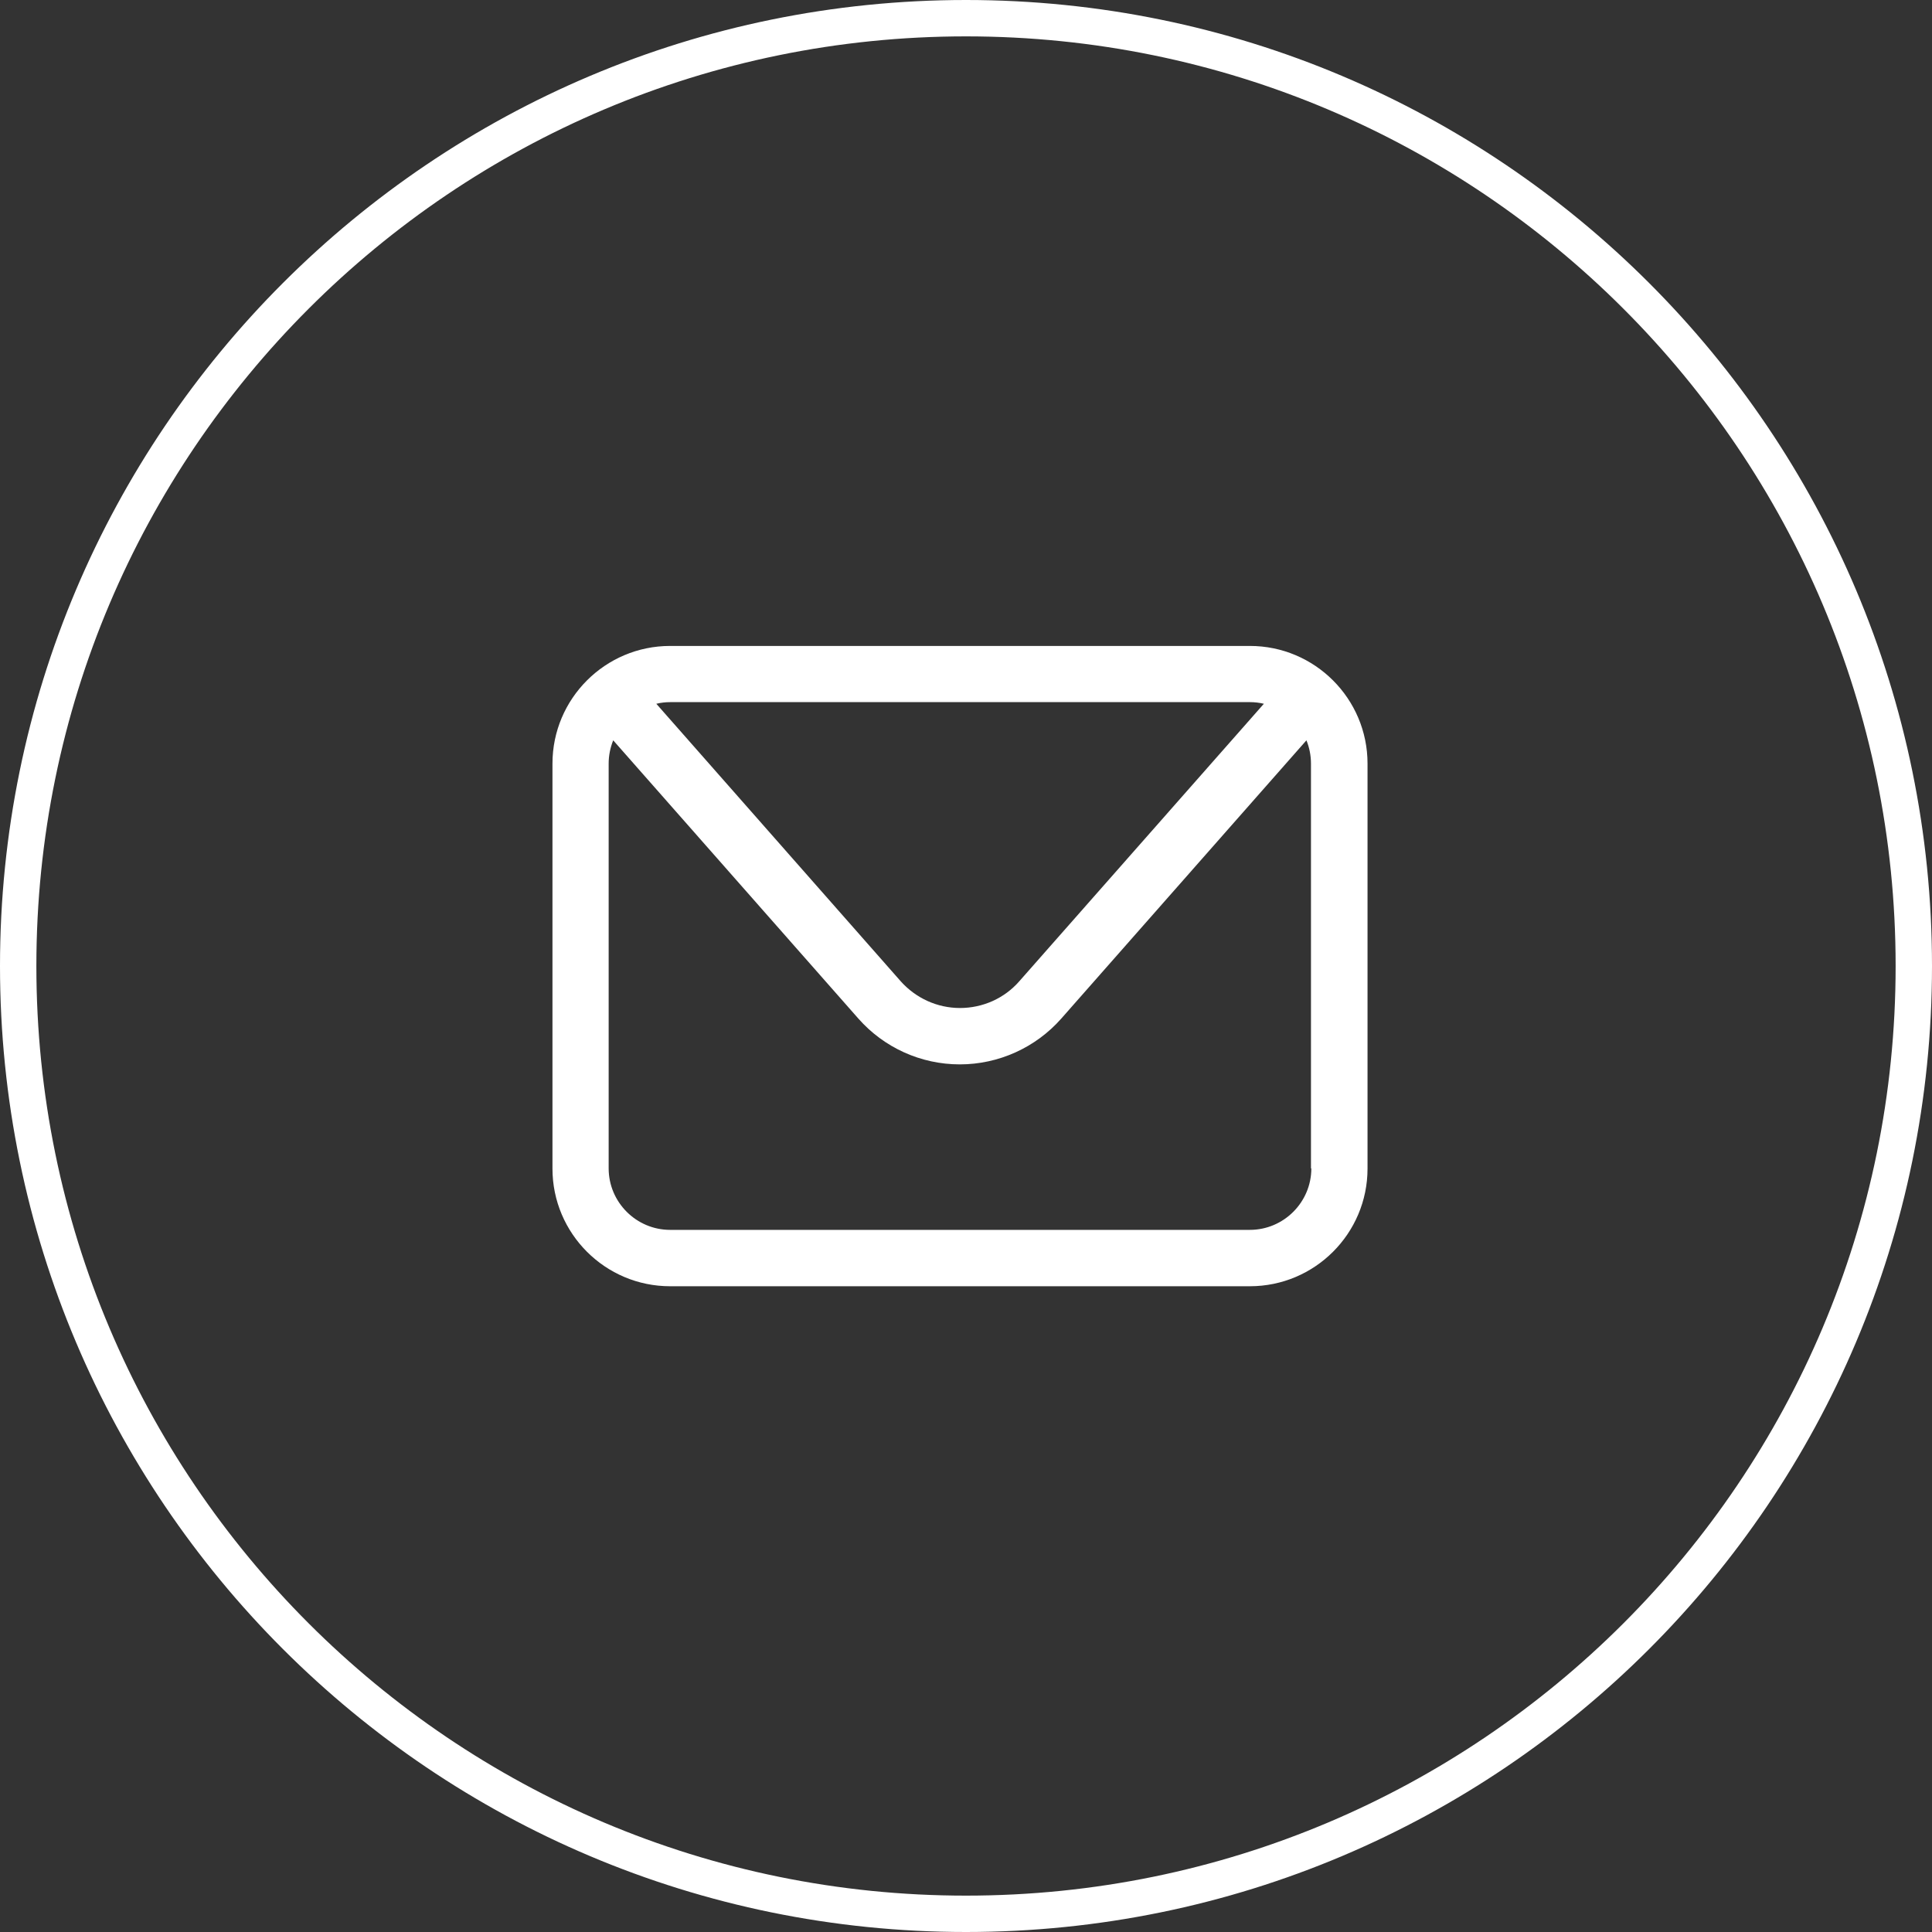
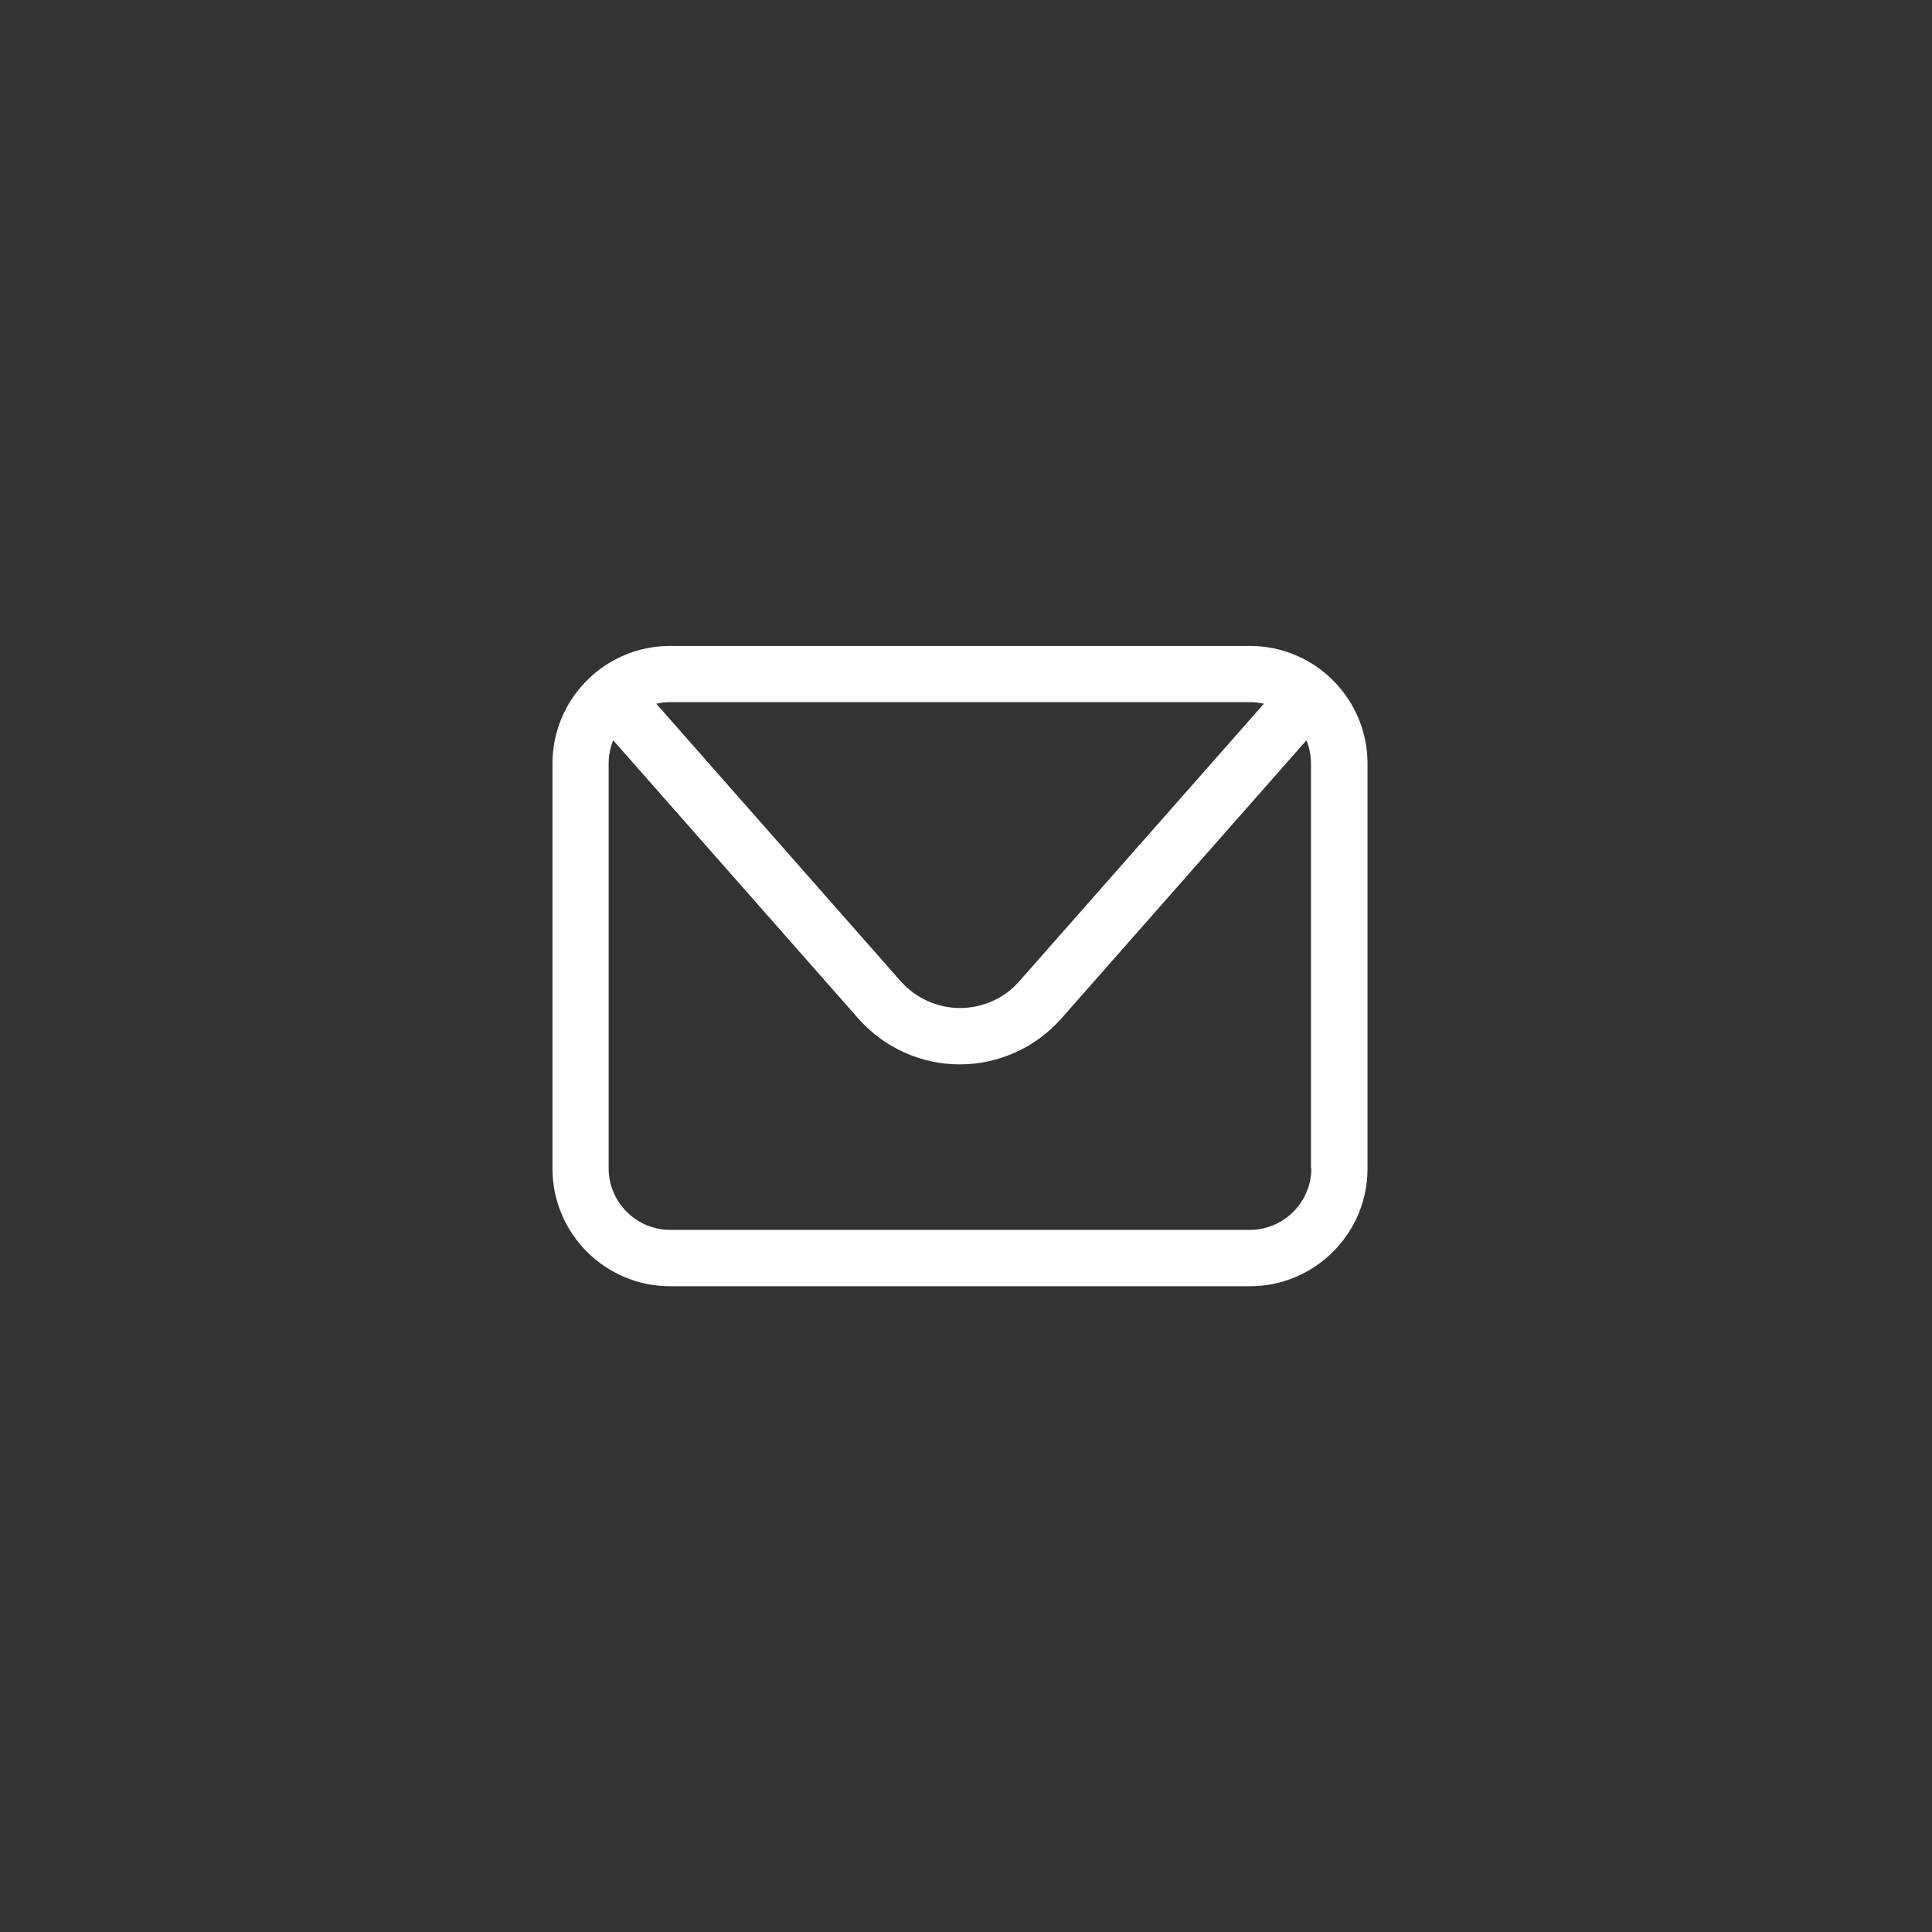
<svg xmlns="http://www.w3.org/2000/svg" version="1.1" x="0px" y="0px" viewBox="0 0 106.24 106.24" style="enable-background:new 0 0 106.24 106.24;" xml:space="preserve">
  <rect x="0" y="0" width="106.24" height="106.24" fill="#333333" stroke="none" />
  <style type="text/css">
	.st0{clip-path:url(#SVGID_00000046333737811220427510000000027958793654944652_);}
	.st1{opacity:0.8;clip-path:url(#SVGID_00000046333737811220427510000000027958793654944652_);}
	.st2{clip-path:url(#SVGID_00000157299917108961609410000000783628612155793051_);}
	.st3{opacity:0.8;clip-path:url(#SVGID_00000157299917108961609410000000783628612155793051_);}
	.st4{fill:#0396A6;}
	.st5{fill:#FFFFFF;}
	.st6{fill:#D9D7D8;}
	.st7{fill:none;stroke:#FFFFFF;stroke-width:2;stroke-miterlimit:10;}
</style>
  <g id="imagen">
</g>
  <g id="logo_x5F_trigono">
</g>
  <g id="texto">
</g>
  <g id="barra">
</g>
  <g id="instagram">
</g>
  <g id="mail">
    <g>
-       <path id="XMLID_00000149371387757584683030000017805504289855542934_" class="st7" d="M53.12,105.24L53.12,105.24    C24.34,105.24,1,81.91,1,53.12v0C1,24.34,24.34,1,53.12,1l0,0c28.79,0,52.12,23.34,52.12,52.12v0    C105.24,81.91,81.91,105.24,53.12,105.24z" />
      <g>
        <path class="st5" d="M68.73,35.52H36.85c-3.57,0-6.47,2.9-6.47,6.47v22.27c0,3.57,2.9,6.47,6.47,6.47h31.88     c3.57,0,6.47-2.9,6.47-6.47V41.99C75.2,38.42,72.3,35.52,68.73,35.52z M68.73,38.61c0.26,0,0.52,0.03,0.77,0.09L56.05,53.96     c-0.82,0.94-2.01,1.47-3.26,1.47c-1.25,0-2.43-0.54-3.26-1.47L36.09,38.7c0.25-0.06,0.5-0.09,0.77-0.09H68.73z M72.11,64.25     c0,1.86-1.52,3.38-3.38,3.38H36.85c-1.86,0-3.38-1.52-3.38-3.38V41.99c0-0.45,0.09-0.88,0.25-1.28l13.48,15.3     c1.41,1.6,3.44,2.52,5.58,2.52c2.13,0,4.17-0.92,5.58-2.52l13.48-15.3c0.16,0.39,0.25,0.83,0.25,1.28V64.25z" />
      </g>
    </g>
  </g>
</svg>